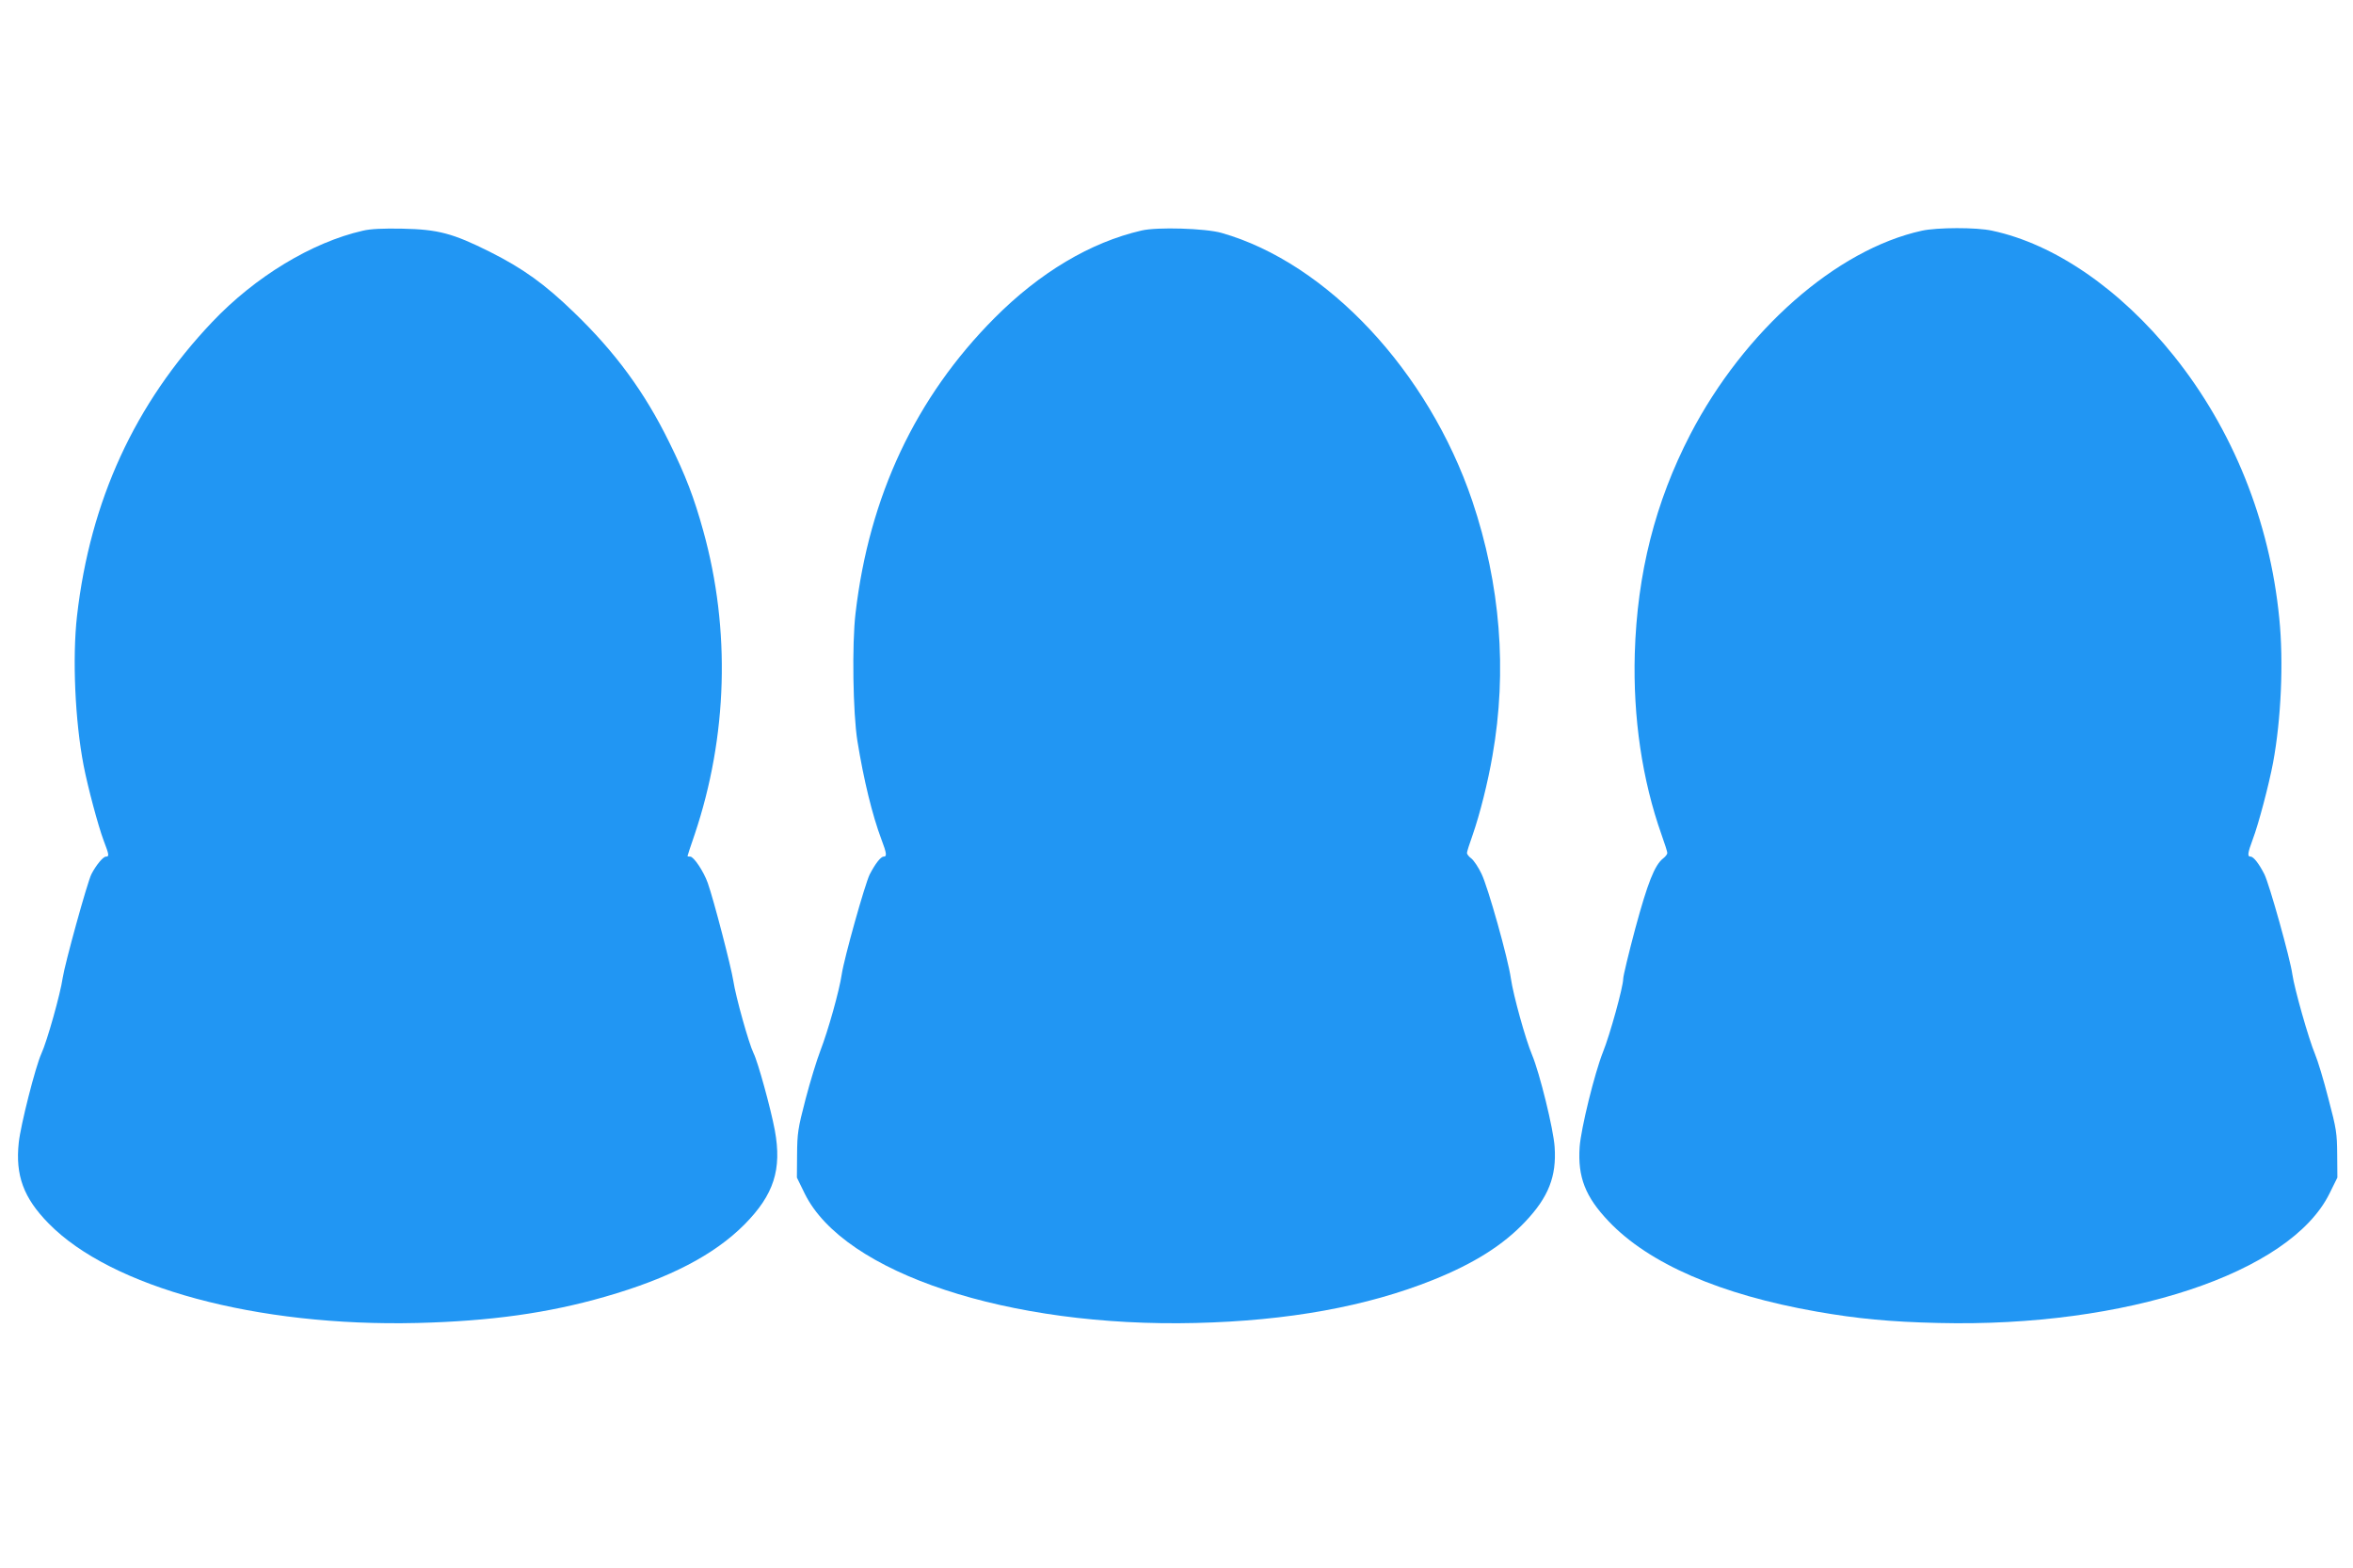
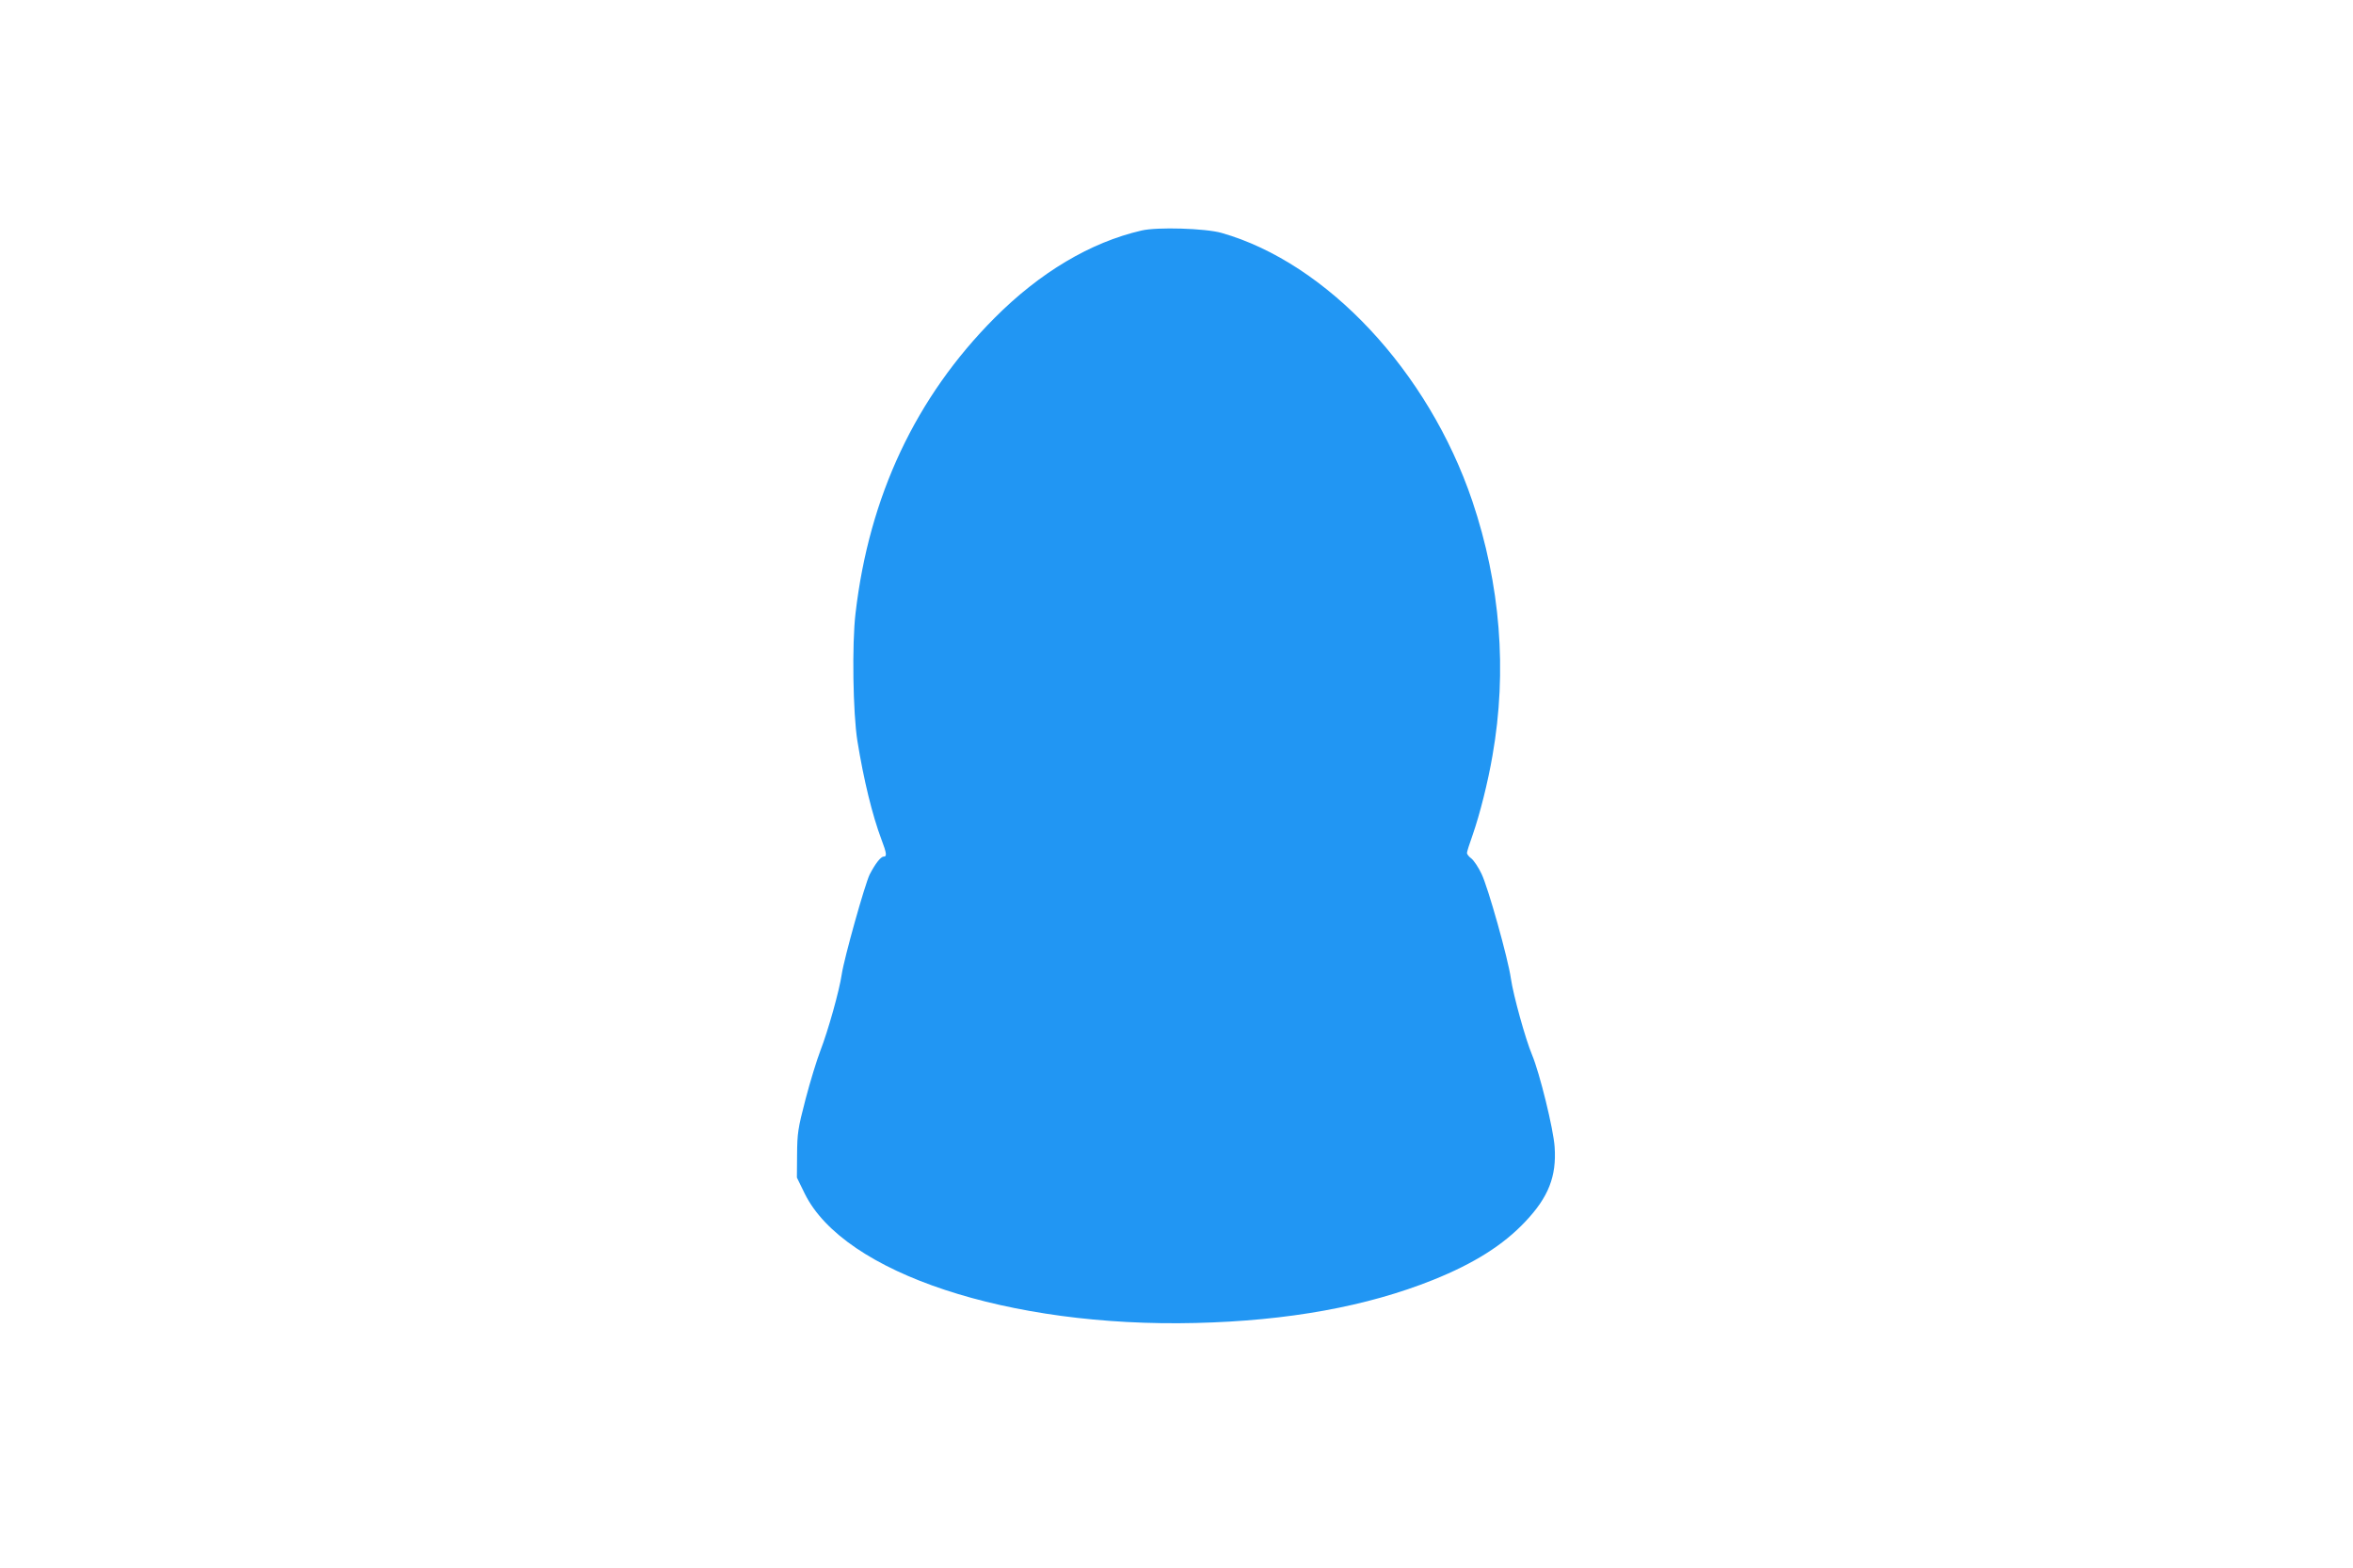
<svg xmlns="http://www.w3.org/2000/svg" version="1.0" width="1280pt" height="853pt" viewBox="0 0 1280 853" preserveAspectRatio="xMidYMid meet">
  <g transform="translate(0,853) scale(0.1,-0.1)" fill="#2196f3" stroke="none">
-     <path d="M1974 7275 c-277 -63 -586 -250 -820 -497 -421 -444 -663 -971 -735 -1598 -26 -229 -11 -571 36 -815 22 -114 79 -328 109 -408 30 -78 31 -87 12 -87 -15 0 -54 -47 -79 -96 -22 -44 -144 -485 -156 -564 -12 -85 -85 -345 -116 -412 -32 -70 -113 -389 -123 -484 -19 -178 26 -301 163 -440 341 -348 1133 -562 2005 -541 399 10 713 54 1022 143 349 100 593 227 758 393 160 162 204 299 165 512 -22 118 -93 376 -116 420 -25 51 -97 307 -110 394 -11 72 -106 439 -139 532 -22 62 -76 143 -95 143 -8 0 -15 1 -15 3 0 2 17 55 39 118 179 533 196 1113 47 1650 -50 181 -96 302 -186 484 -133 271 -291 487 -517 705 -161 156 -279 240 -458 330 -202 101 -282 122 -475 126 -108 2 -174 -1 -216 -11z" />
    <path d="M6210 7276 c-278 -64 -553 -228 -800 -476 -429 -431 -682 -970 -756 -1606 -20 -168 -14 -544 10 -694 34 -211 81 -404 131 -537 28 -74 31 -93 12 -93 -16 0 -46 -39 -76 -97 -26 -53 -139 -455 -152 -543 -13 -89 -74 -306 -116 -415 -19 -49 -56 -169 -81 -265 -42 -161 -45 -185 -46 -301 l-1 -125 43 -88 c214 -432 1109 -728 2127 -703 502 12 931 90 1290 234 222 89 383 190 503 318 125 132 170 245 159 405 -6 97 -82 405 -123 502 -35 83 -102 324 -115 415 -15 108 -125 499 -160 570 -16 34 -41 71 -54 82 -14 10 -25 24 -25 31 0 6 14 51 31 98 39 112 83 286 108 432 81 461 43 931 -110 1385 -239 706 -791 1295 -1364 1458 -88 25 -350 33 -435 13z" />
-     <path d="M10455 7275 c-466 -102 -967 -544 -1260 -1108 -191 -369 -289 -756 -302 -1192 -10 -348 40 -688 146 -987 17 -47 31 -92 31 -98 0 -7 -10 -20 -23 -30 -46 -36 -84 -133 -151 -380 -36 -135 -66 -259 -66 -275 0 -43 -72 -304 -110 -398 -46 -116 -120 -417 -127 -517 -11 -163 31 -271 158 -404 218 -230 607 -399 1131 -491 222 -39 401 -56 663 -62 1020 -25 1913 271 2127 704 l43 87 -1 125 c-1 117 -4 139 -48 305 -25 99 -58 207 -72 240 -36 86 -113 359 -124 436 -11 83 -125 490 -152 544 -29 57 -59 96 -75 96 -19 0 -16 19 12 95 31 81 88 298 110 415 44 236 58 550 34 786 -52 530 -253 1029 -575 1430 -290 361 -648 607 -987 679 -85 19 -300 18 -382 0z" />
  </g>
</svg>